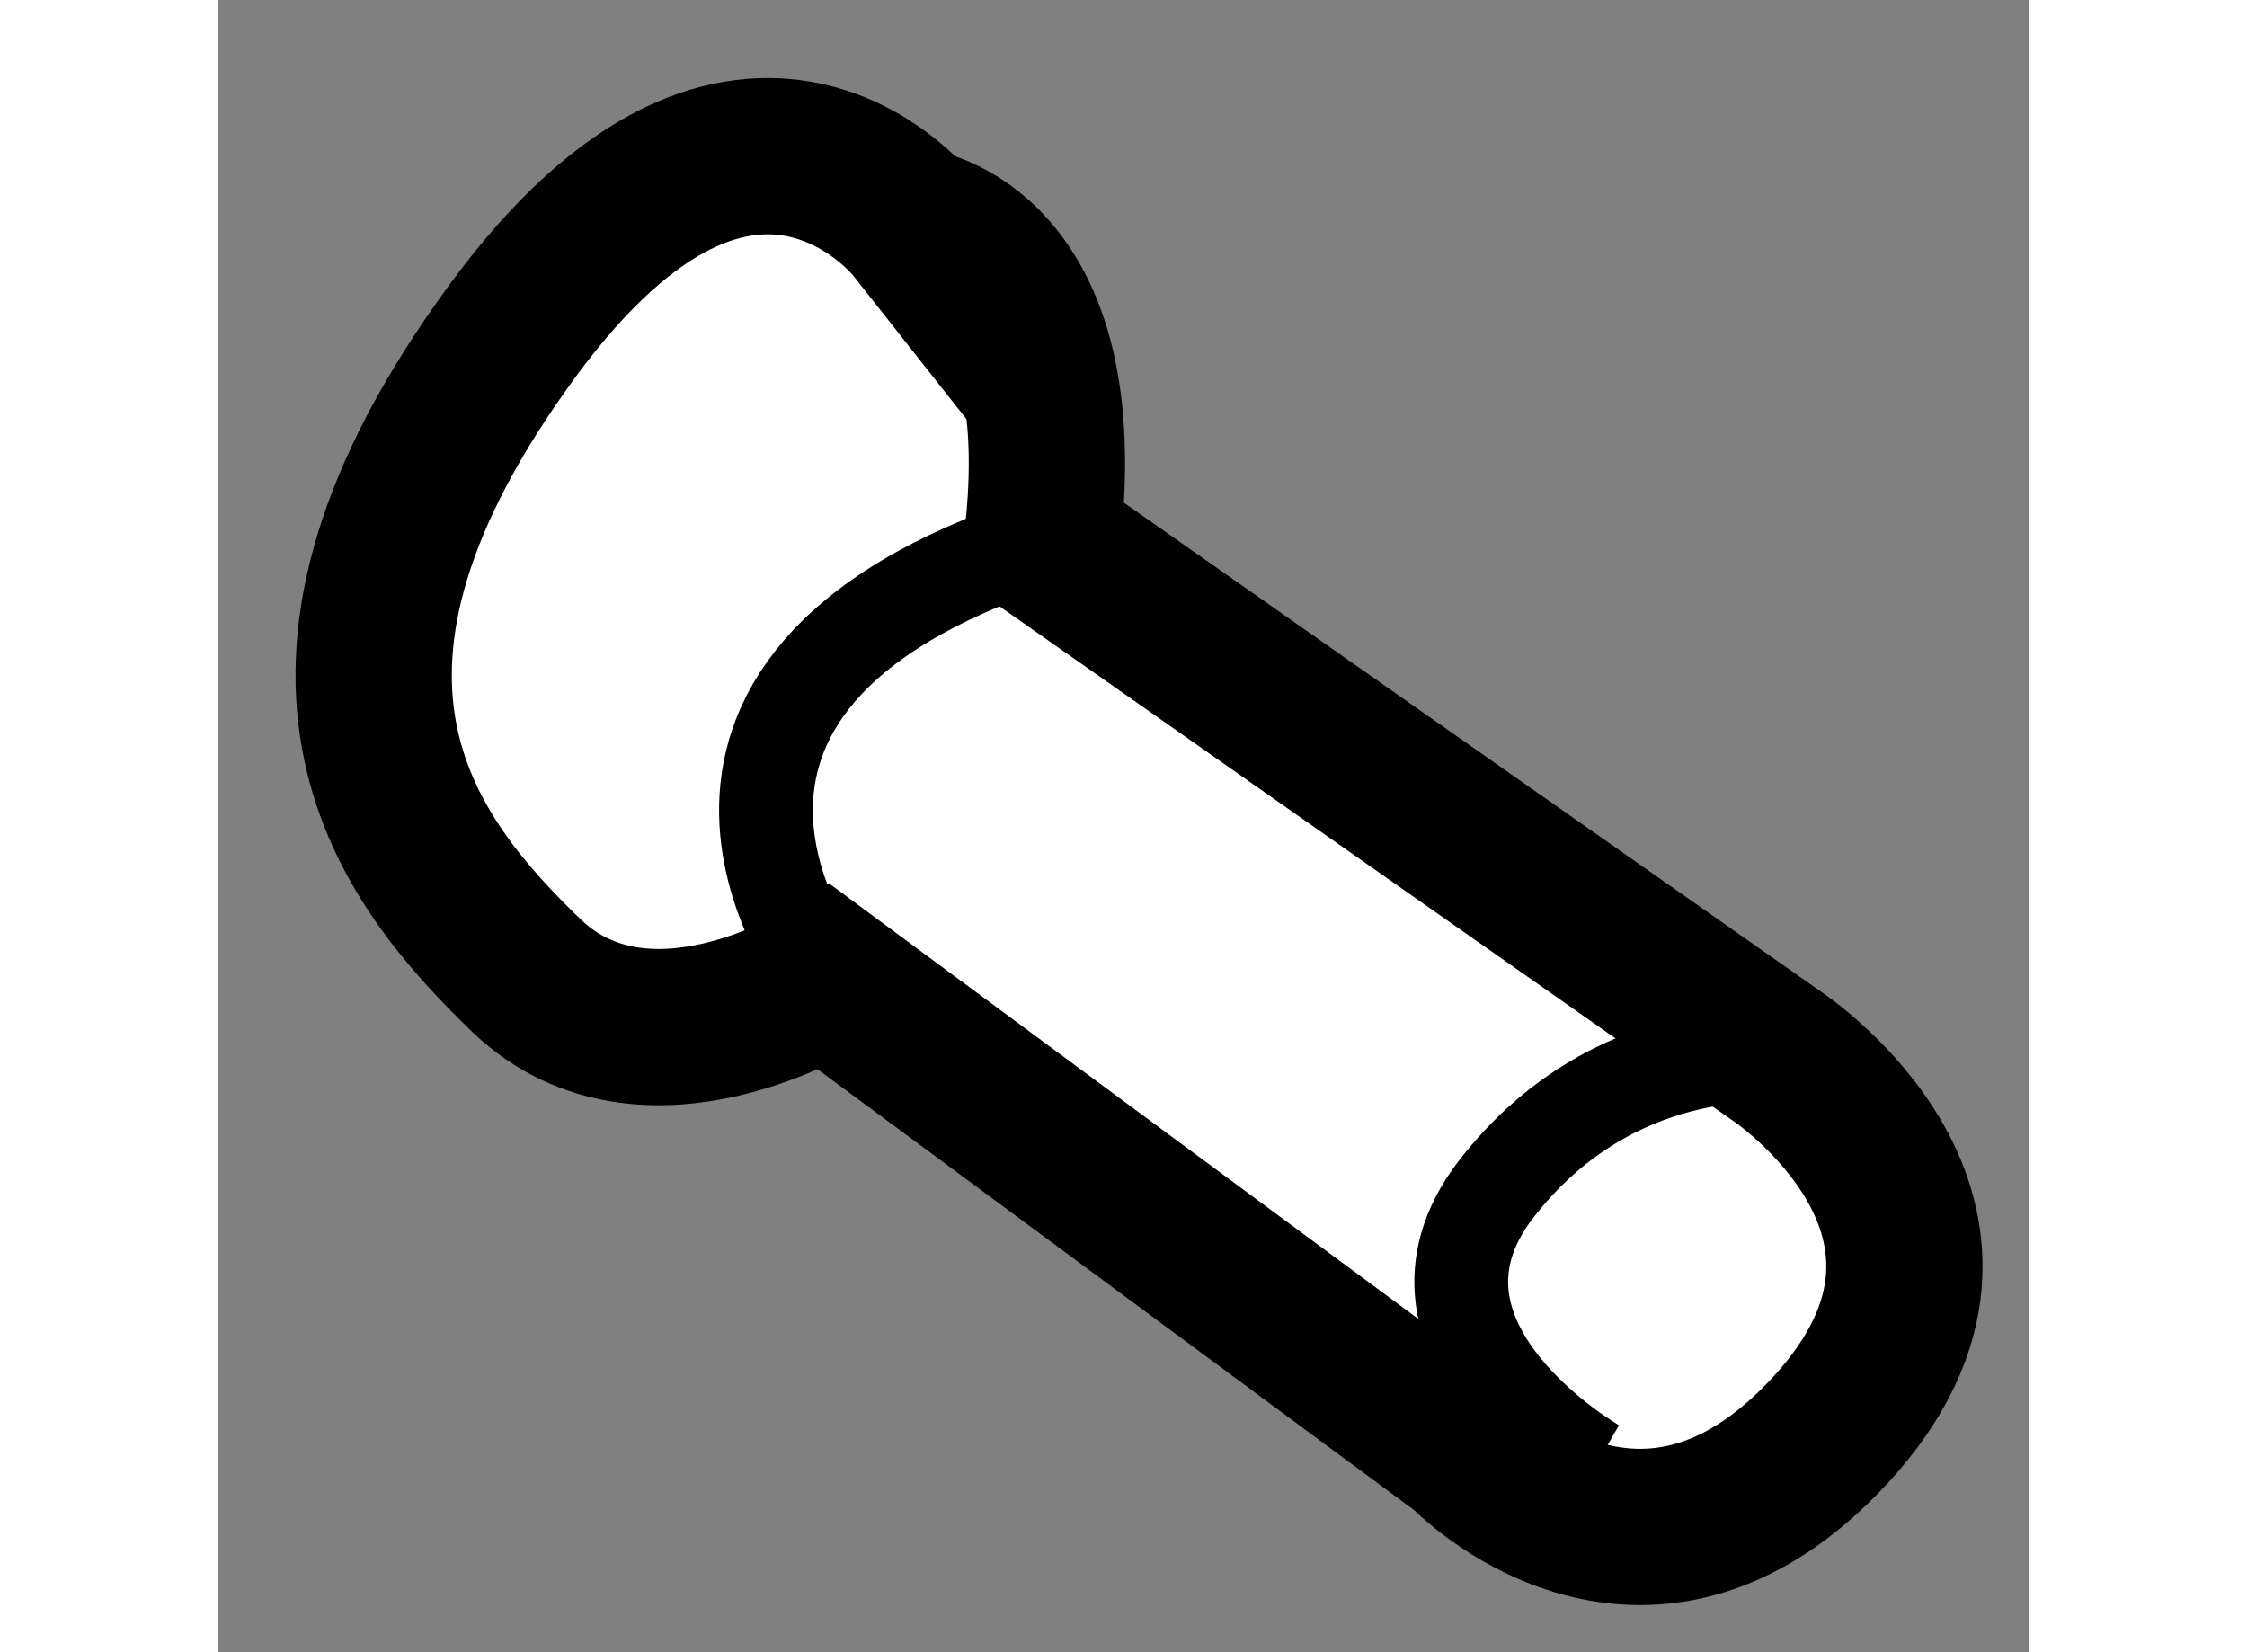
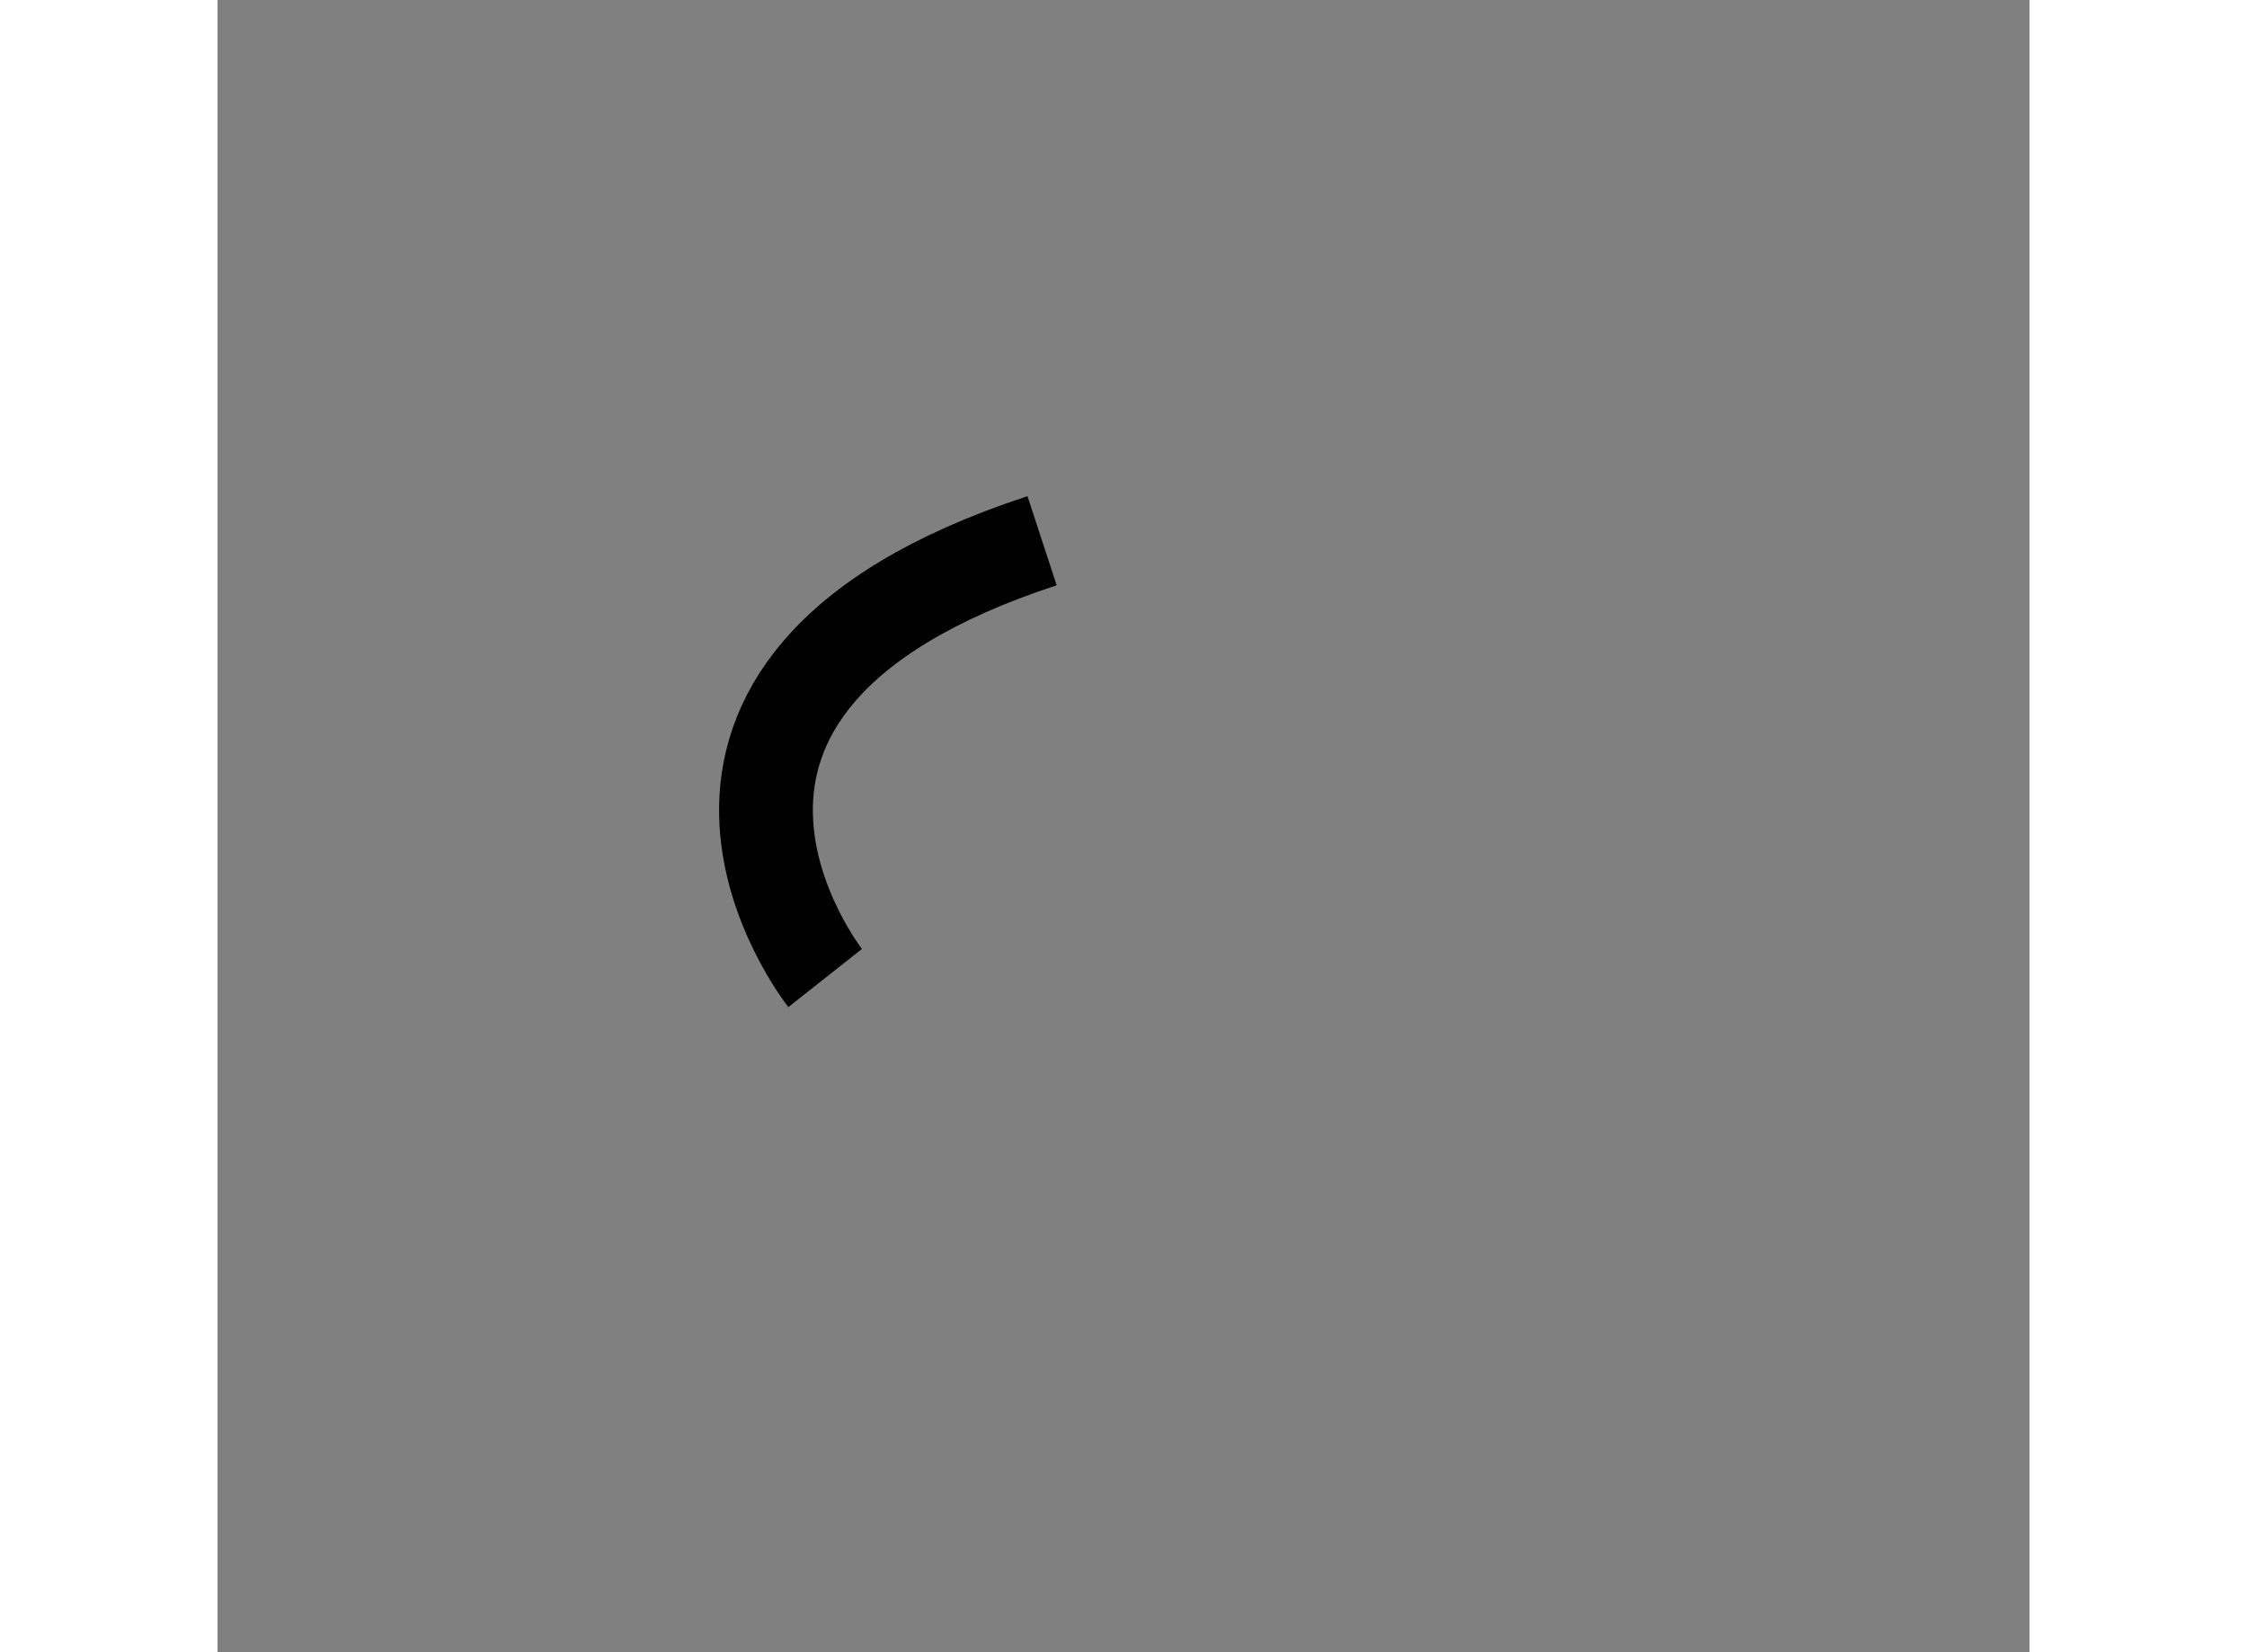
<svg xmlns="http://www.w3.org/2000/svg" version="1.1" x="0px" y="0px" width="244.8px" height="180px" viewBox="197.148 76.467 5.797 5.286" enable-background="new 0 0 244.8 180" xml:space="preserve">
  <rect x="197.148" y="76.467" width="5.797" height="5.286" fill="#808080" stroke="none" />
  <g>
-     <path fill="#FFFFFF" stroke="#000000" stroke-width="0.5" d="M199.786,78.197l2.351,1.649c0,0,0.786,0.521,0.176,1.191    c-0.608,0.666-1.175,0.07-1.175,0.07l-2.046-1.512c0,0-0.571,0.359-0.954-0.005c-0.379-0.366-0.843-0.944-0.079-2.019    c0.763-1.082,1.316-0.381,1.316-0.381S199.897,77.252,199.786,78.197z" />
    <path fill="none" stroke="#000000" stroke-width="0.3" d="M199.092,79.596c0,0-0.736-0.931,0.694-1.399" />
-     <path fill="none" stroke="#000000" stroke-width="0.3" d="M201.557,81.157c0,0-0.691-0.396-0.321-0.882    c0.377-0.49,0.901-0.429,0.901-0.429" />
  </g>
</svg>